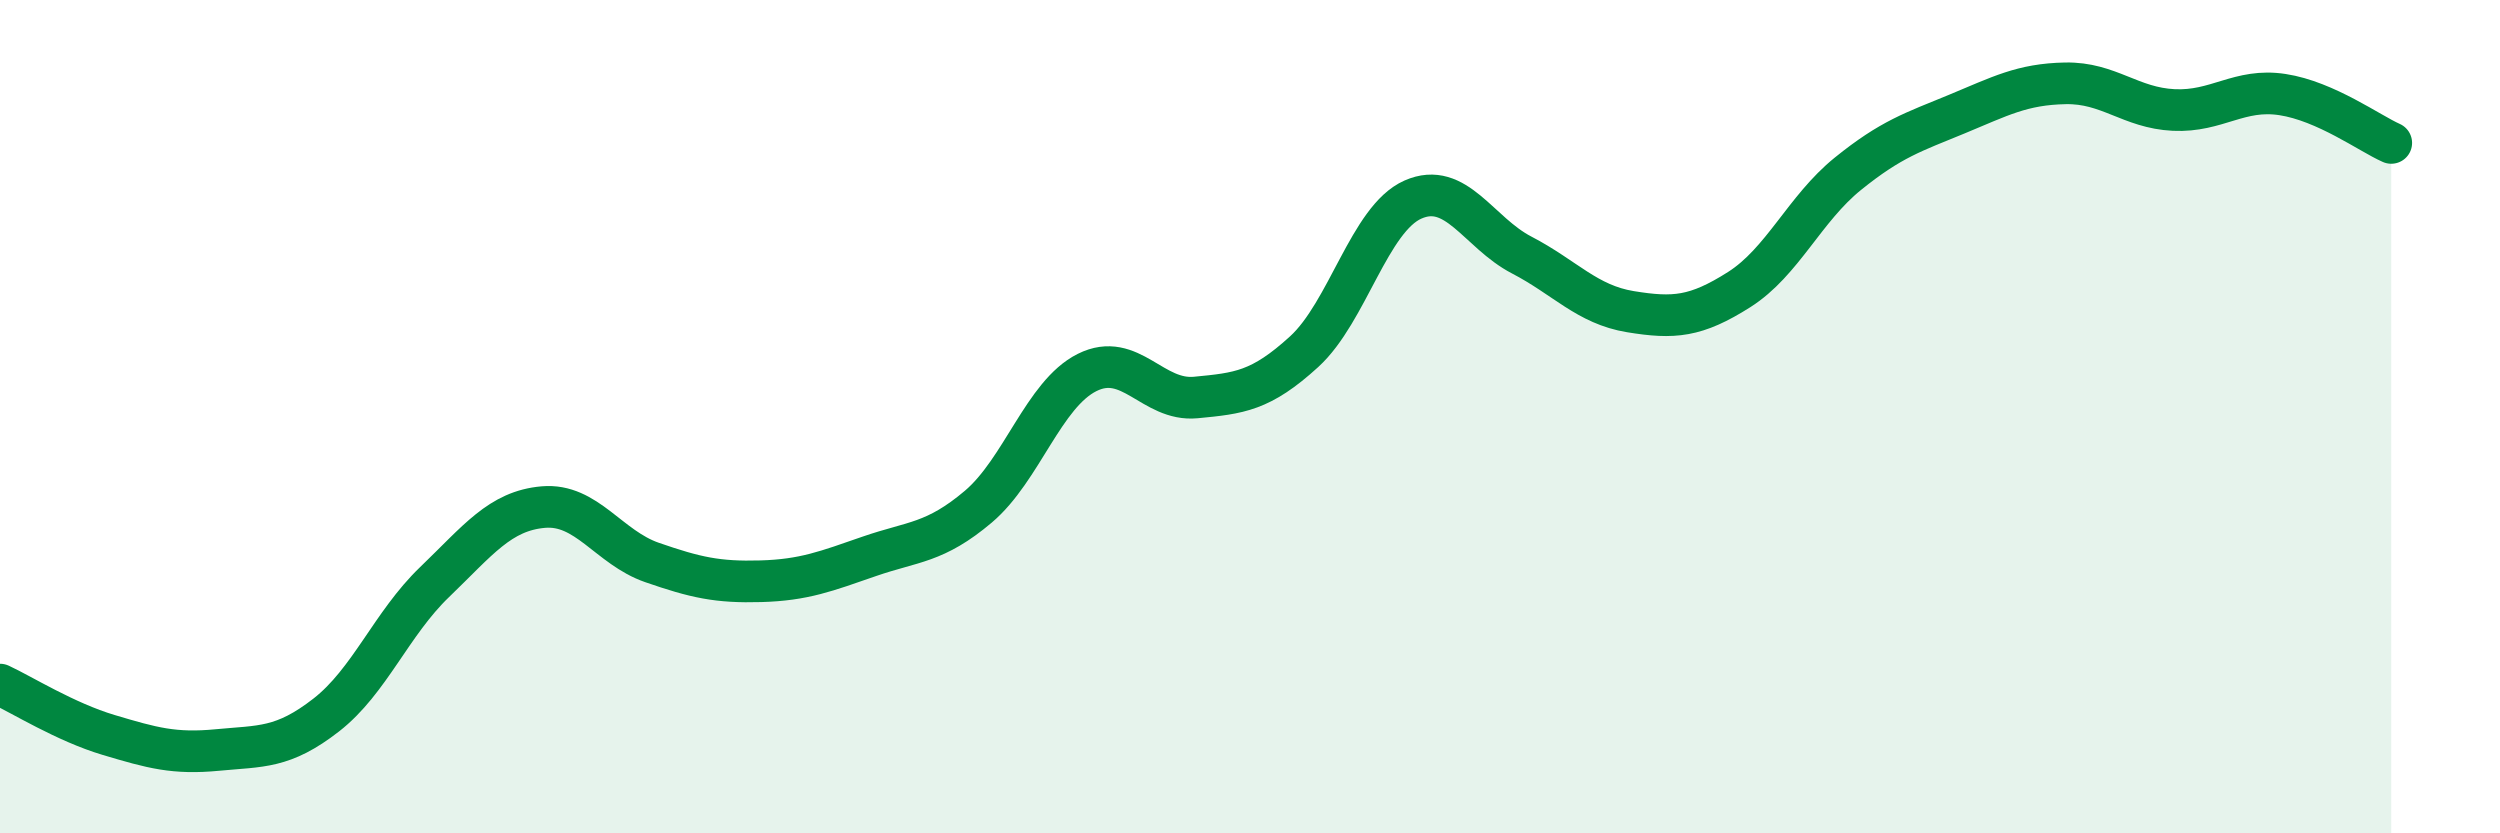
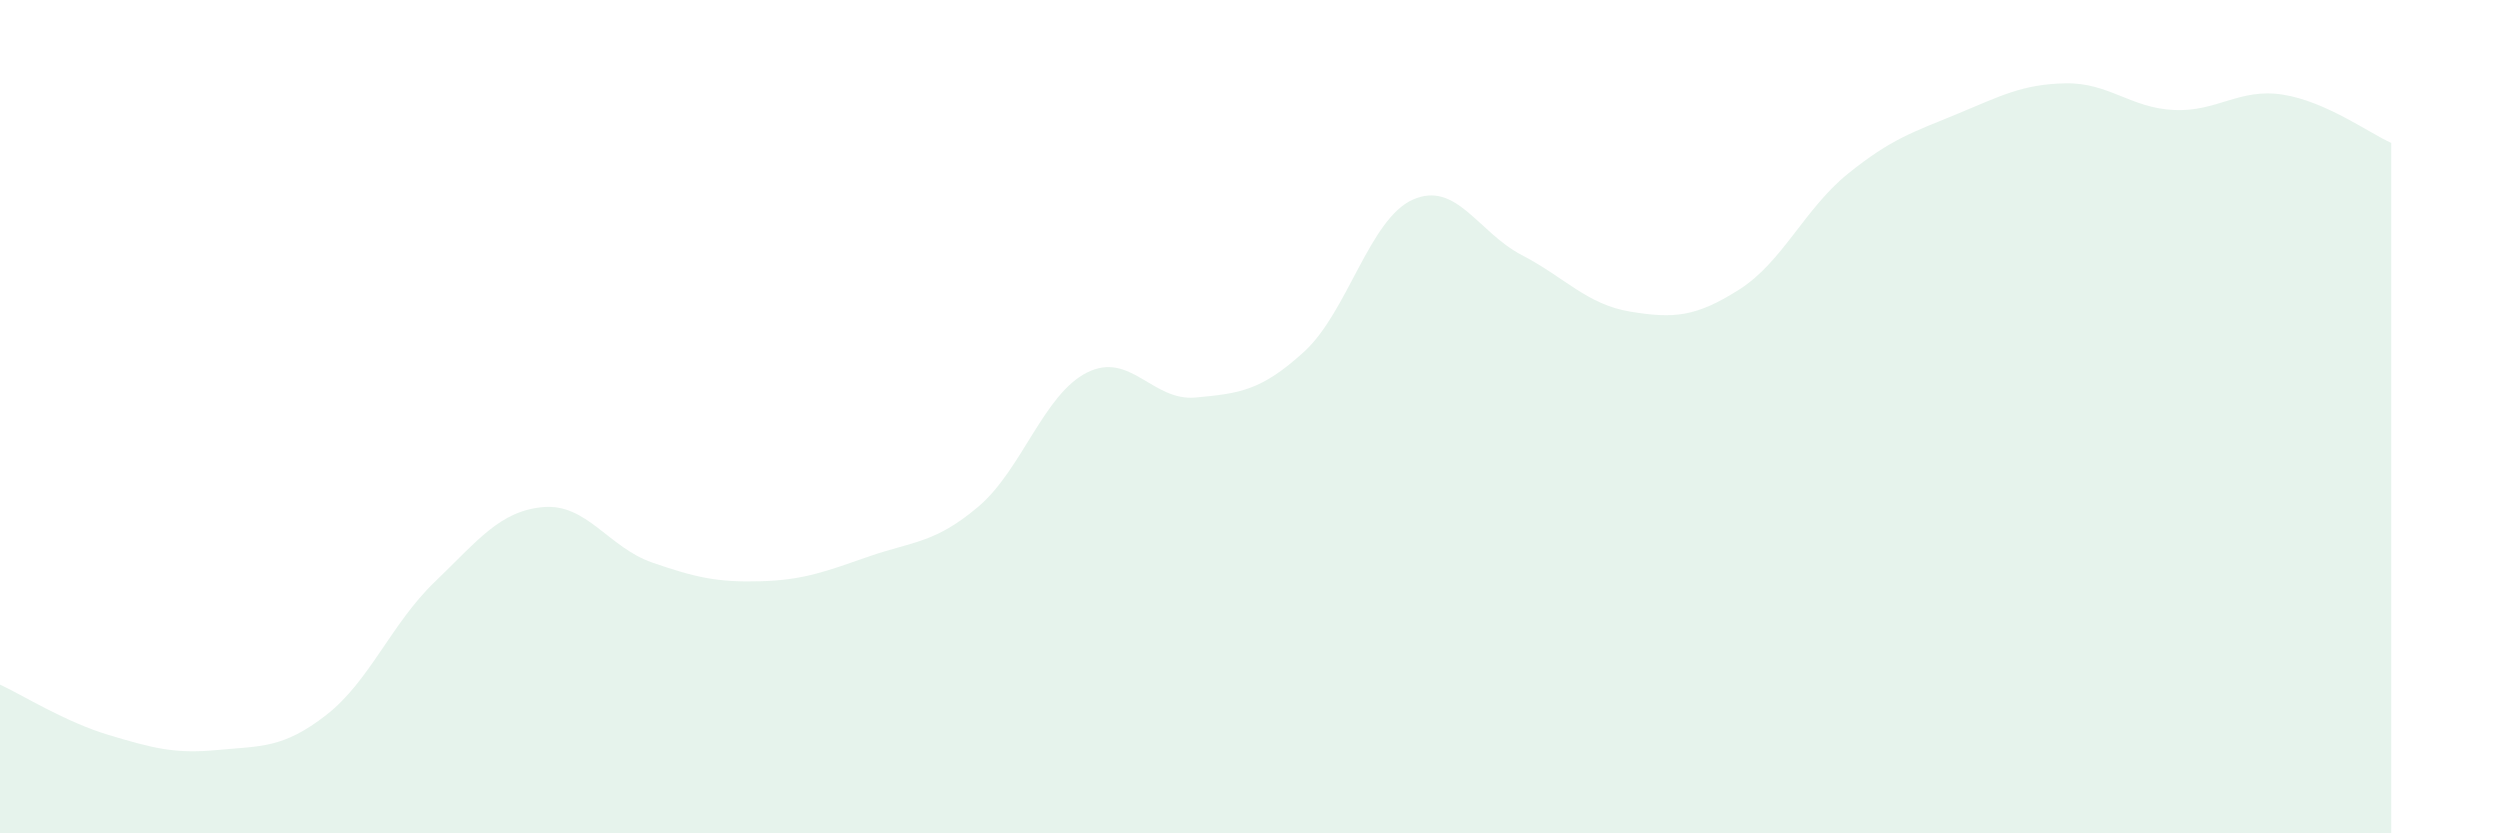
<svg xmlns="http://www.w3.org/2000/svg" width="60" height="20" viewBox="0 0 60 20">
  <path d="M 0,16.43 C 0.52,16.67 1.57,17.33 2.61,17.64 C 3.65,17.95 4.18,18.1 5.22,18 C 6.26,17.9 6.79,17.97 7.83,17.16 C 8.87,16.35 9.39,14.97 10.43,13.97 C 11.47,12.97 12,12.26 13.04,12.17 C 14.08,12.08 14.61,13.14 15.65,13.5 C 16.69,13.86 17.22,13.98 18.26,13.95 C 19.3,13.92 19.83,13.71 20.87,13.35 C 21.91,12.99 22.44,13.04 23.48,12.16 C 24.52,11.28 25.05,9.46 26.09,8.94 C 27.13,8.42 27.66,9.64 28.7,9.54 C 29.74,9.44 30.26,9.39 31.3,8.44 C 32.34,7.49 32.87,5.25 33.91,4.79 C 34.95,4.33 35.48,5.58 36.52,6.12 C 37.56,6.66 38.09,7.31 39.13,7.48 C 40.17,7.65 40.7,7.61 41.74,6.95 C 42.78,6.29 43.31,5.01 44.35,4.17 C 45.39,3.33 45.92,3.17 46.96,2.74 C 48,2.31 48.53,2.02 49.57,2 C 50.61,1.98 51.13,2.59 52.17,2.64 C 53.21,2.69 53.74,2.11 54.78,2.27 C 55.82,2.43 56.87,3.2 57.39,3.43L57.39 20L0 20Z" fill="#008740" opacity="0.1" stroke-linecap="round" stroke-linejoin="round" />
-   <path d="M 0,16.43 C 0.52,16.67 1.57,17.33 2.61,17.64 C 3.65,17.95 4.18,18.1 5.22,18 C 6.26,17.9 6.79,17.97 7.83,17.16 C 8.87,16.35 9.39,14.97 10.43,13.97 C 11.47,12.97 12,12.26 13.04,12.17 C 14.08,12.08 14.61,13.14 15.65,13.5 C 16.69,13.86 17.22,13.98 18.26,13.95 C 19.3,13.92 19.83,13.71 20.87,13.35 C 21.91,12.99 22.44,13.04 23.48,12.16 C 24.52,11.28 25.05,9.46 26.09,8.94 C 27.13,8.42 27.66,9.64 28.7,9.54 C 29.74,9.44 30.26,9.39 31.3,8.44 C 32.34,7.49 32.87,5.25 33.91,4.79 C 34.95,4.33 35.48,5.58 36.52,6.12 C 37.56,6.66 38.09,7.31 39.13,7.48 C 40.17,7.65 40.7,7.61 41.74,6.95 C 42.78,6.29 43.31,5.01 44.35,4.17 C 45.39,3.33 45.92,3.17 46.96,2.74 C 48,2.31 48.53,2.02 49.57,2 C 50.61,1.98 51.13,2.59 52.17,2.64 C 53.21,2.69 53.74,2.11 54.78,2.27 C 55.82,2.43 56.87,3.2 57.39,3.43" stroke="#008740" stroke-width="1" fill="none" stroke-linecap="round" stroke-linejoin="round" />
</svg>